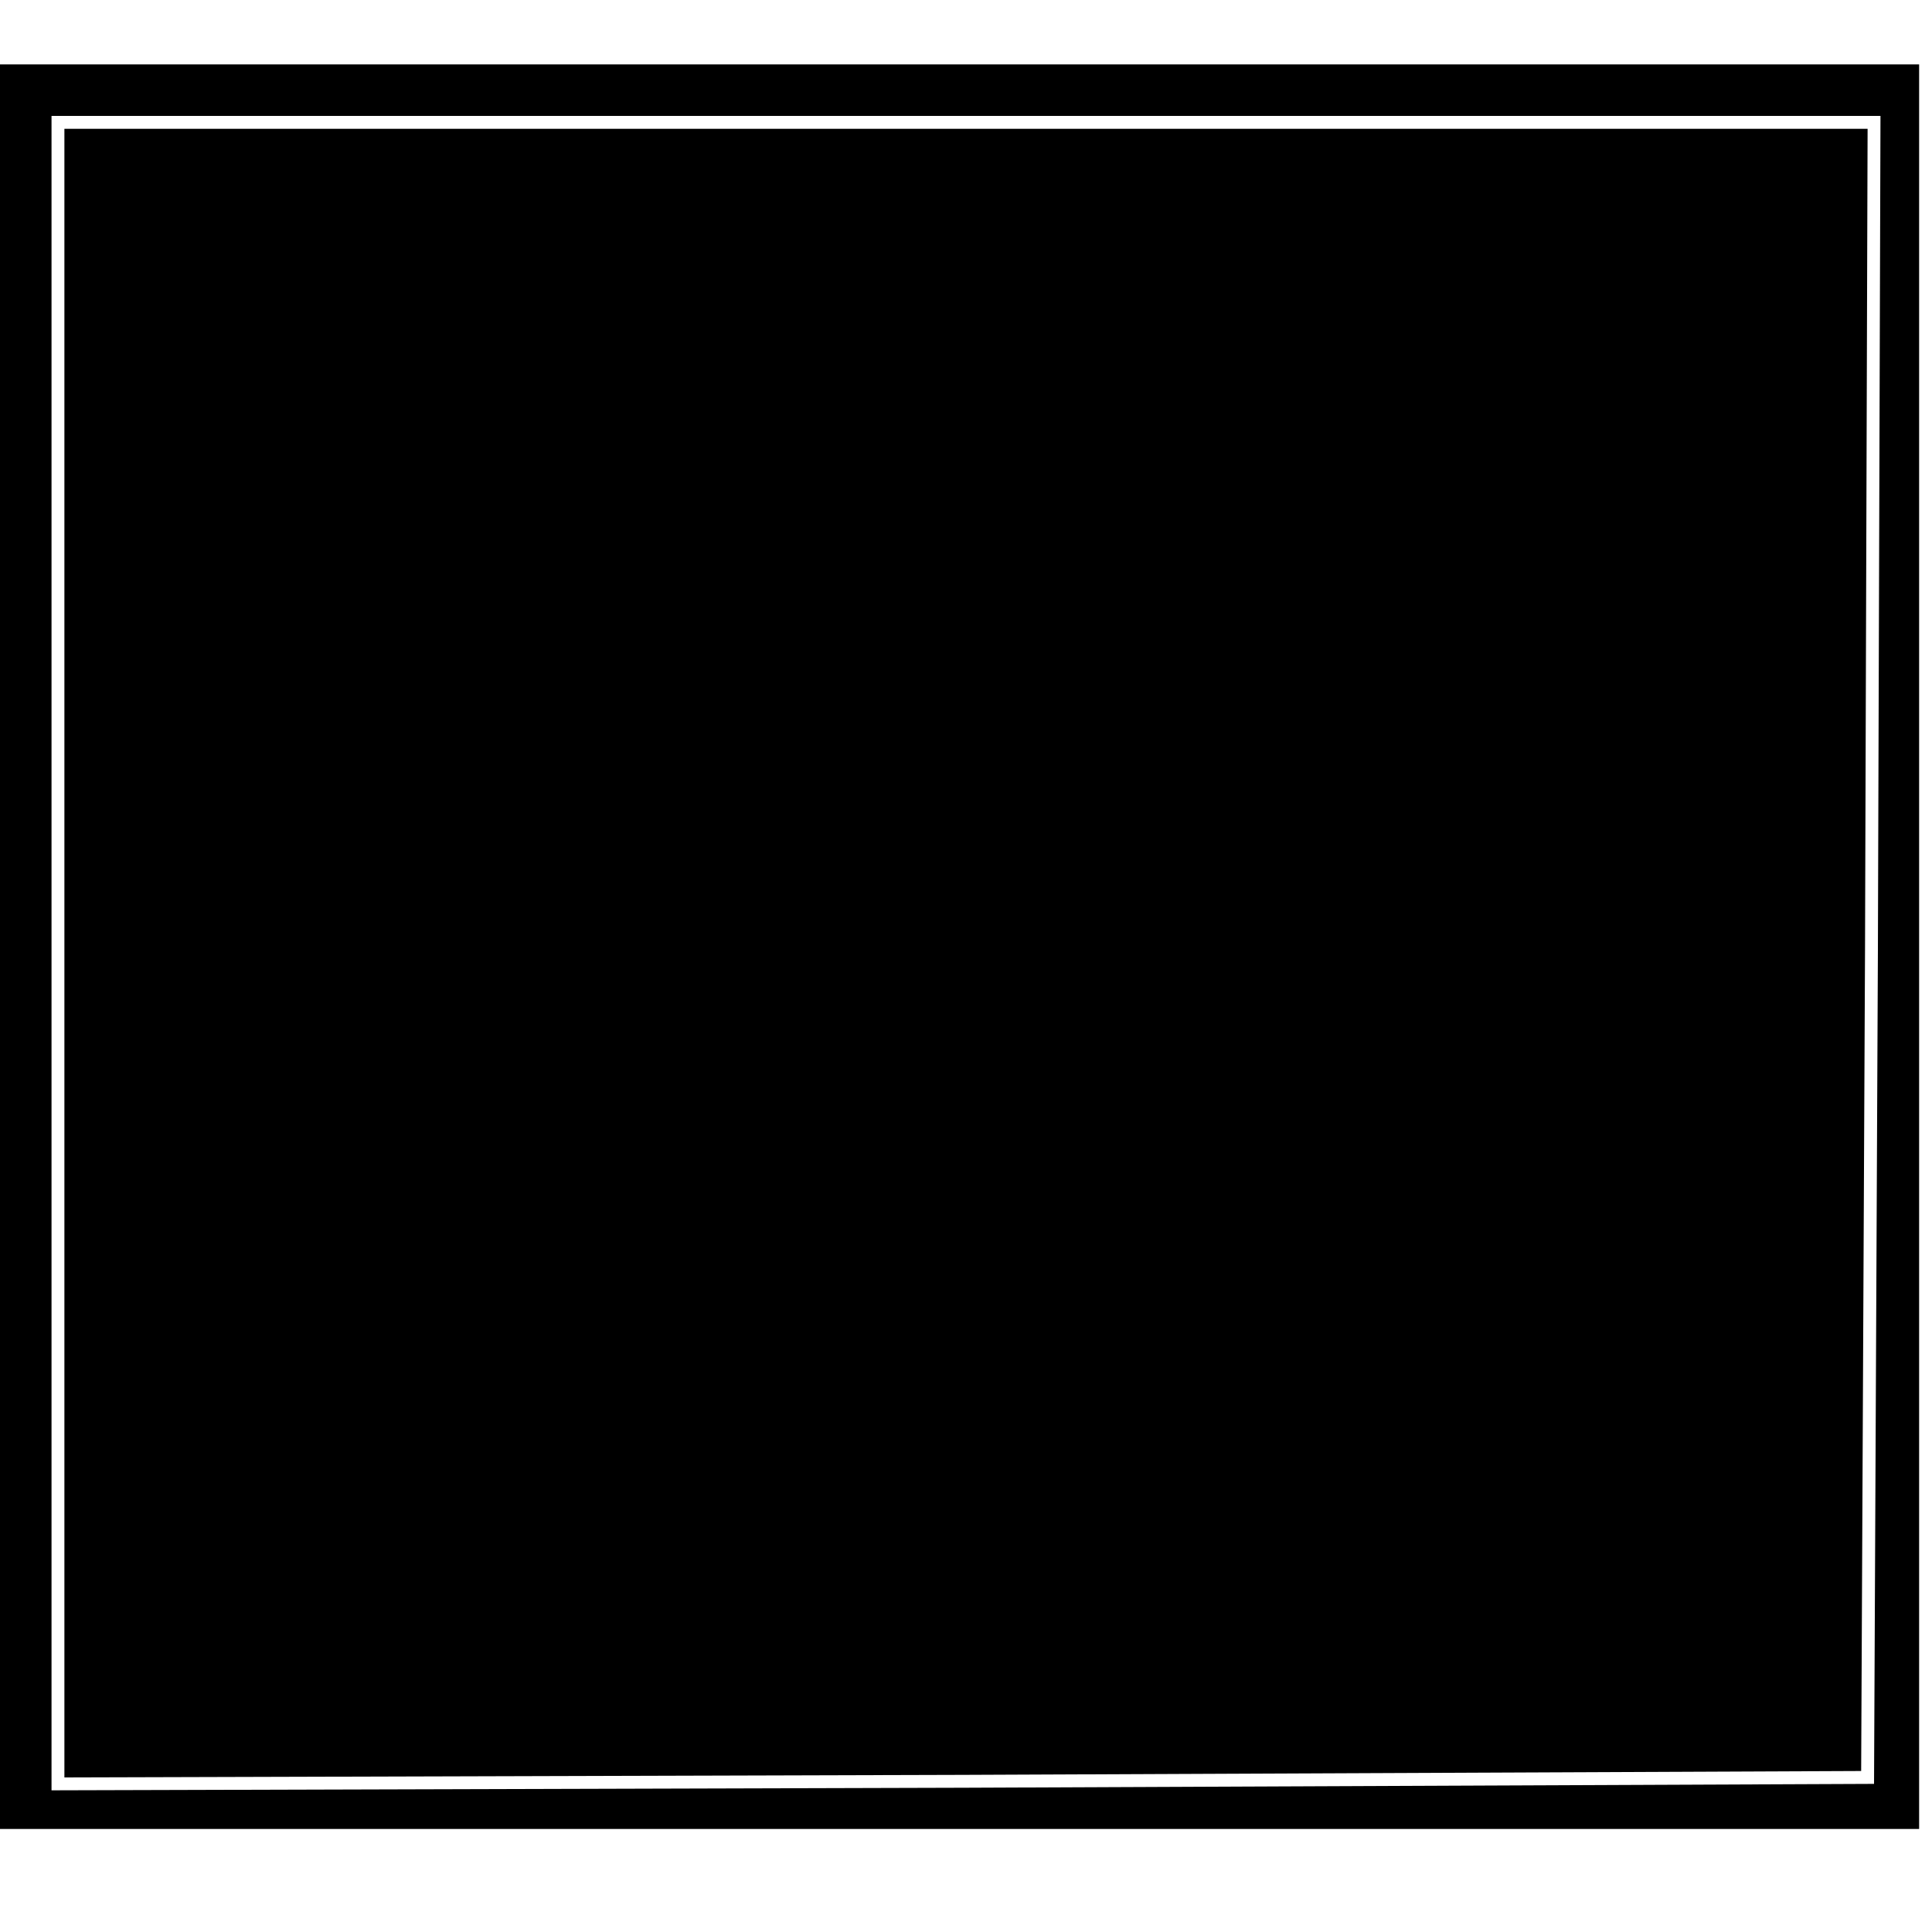
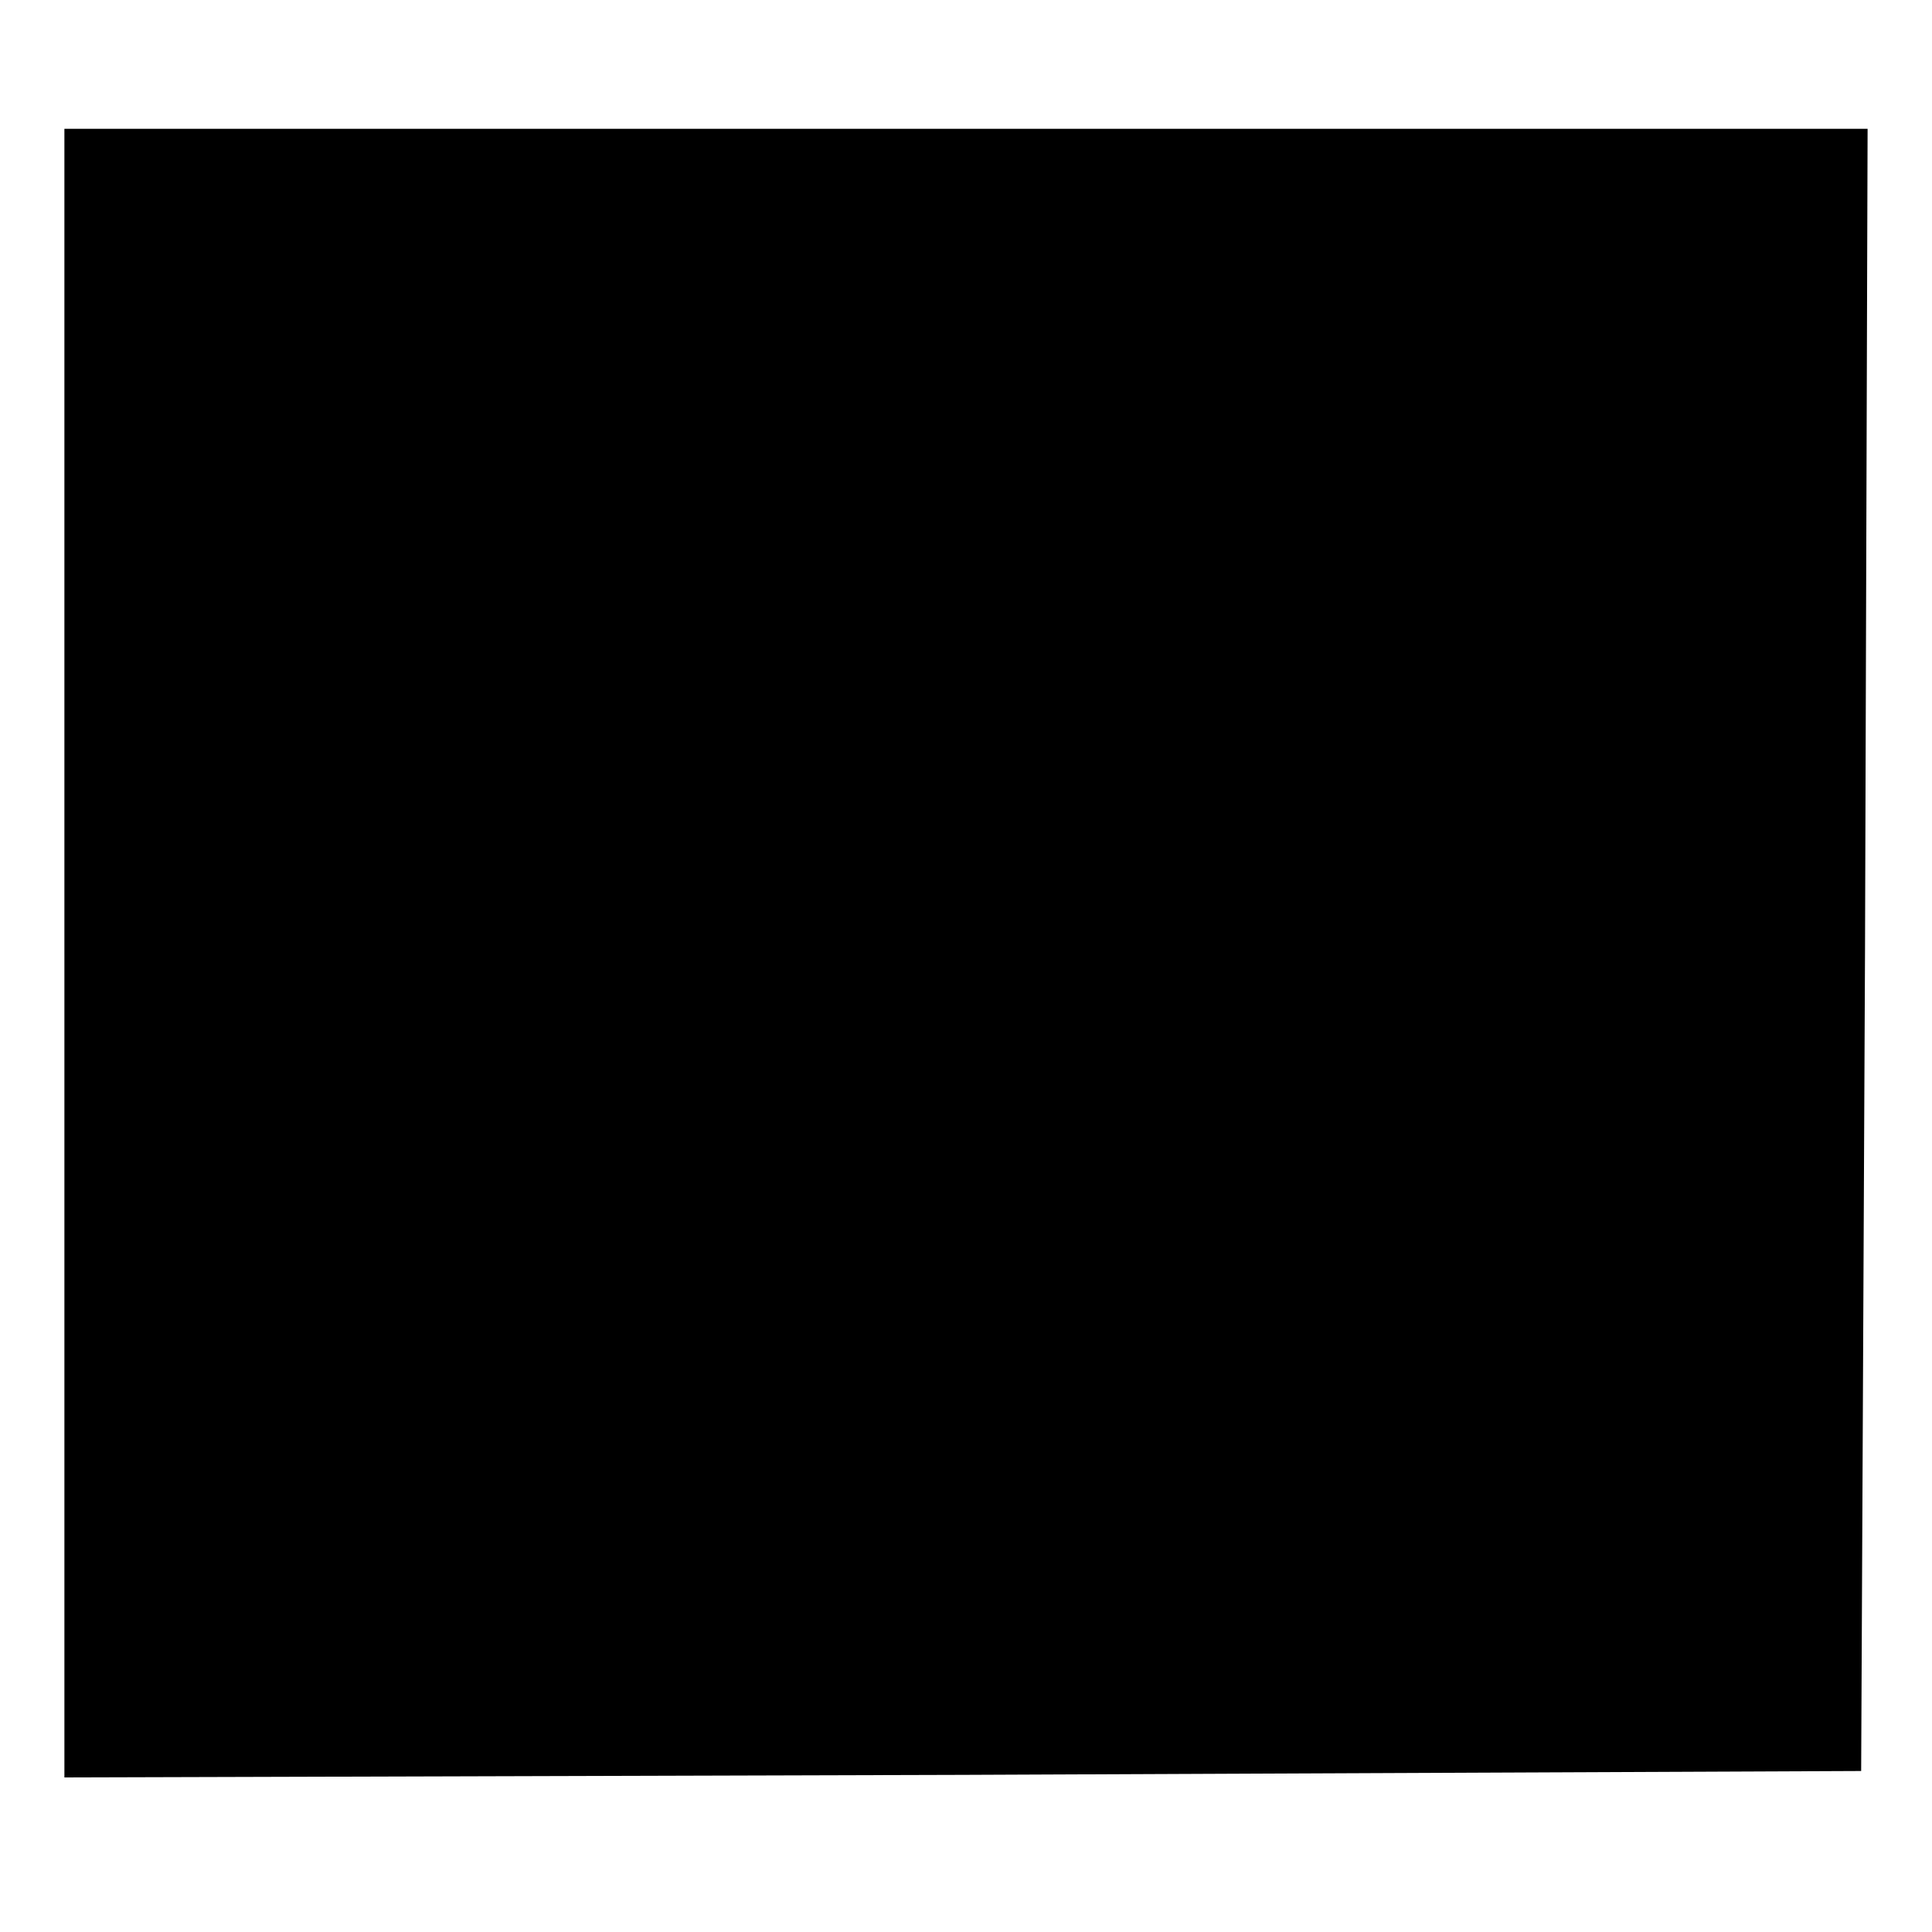
<svg xmlns="http://www.w3.org/2000/svg" version="1.0" width="150pt" height="150pt" viewBox="0 0 150 150" preserveAspectRatio="xMidYMid meet">
  <g transform="translate(0,150) scale(0.1,-0.1)" fill="#000000" stroke="none">
-     <path d="M0 765 l0 -685 745 0 745 0 0 685 0 685 -745 0 -745 0 0 -685z m1458 -2 l-3 -648 -707 -3 -708 -2 0 650 0 650 710 0 710 0 -2 -647z" />
    <path d="M50 760 l0 -640 698 2 697 3 3 638 2 637 -700 0 -700 0 0 -640z" />
  </g>
</svg>